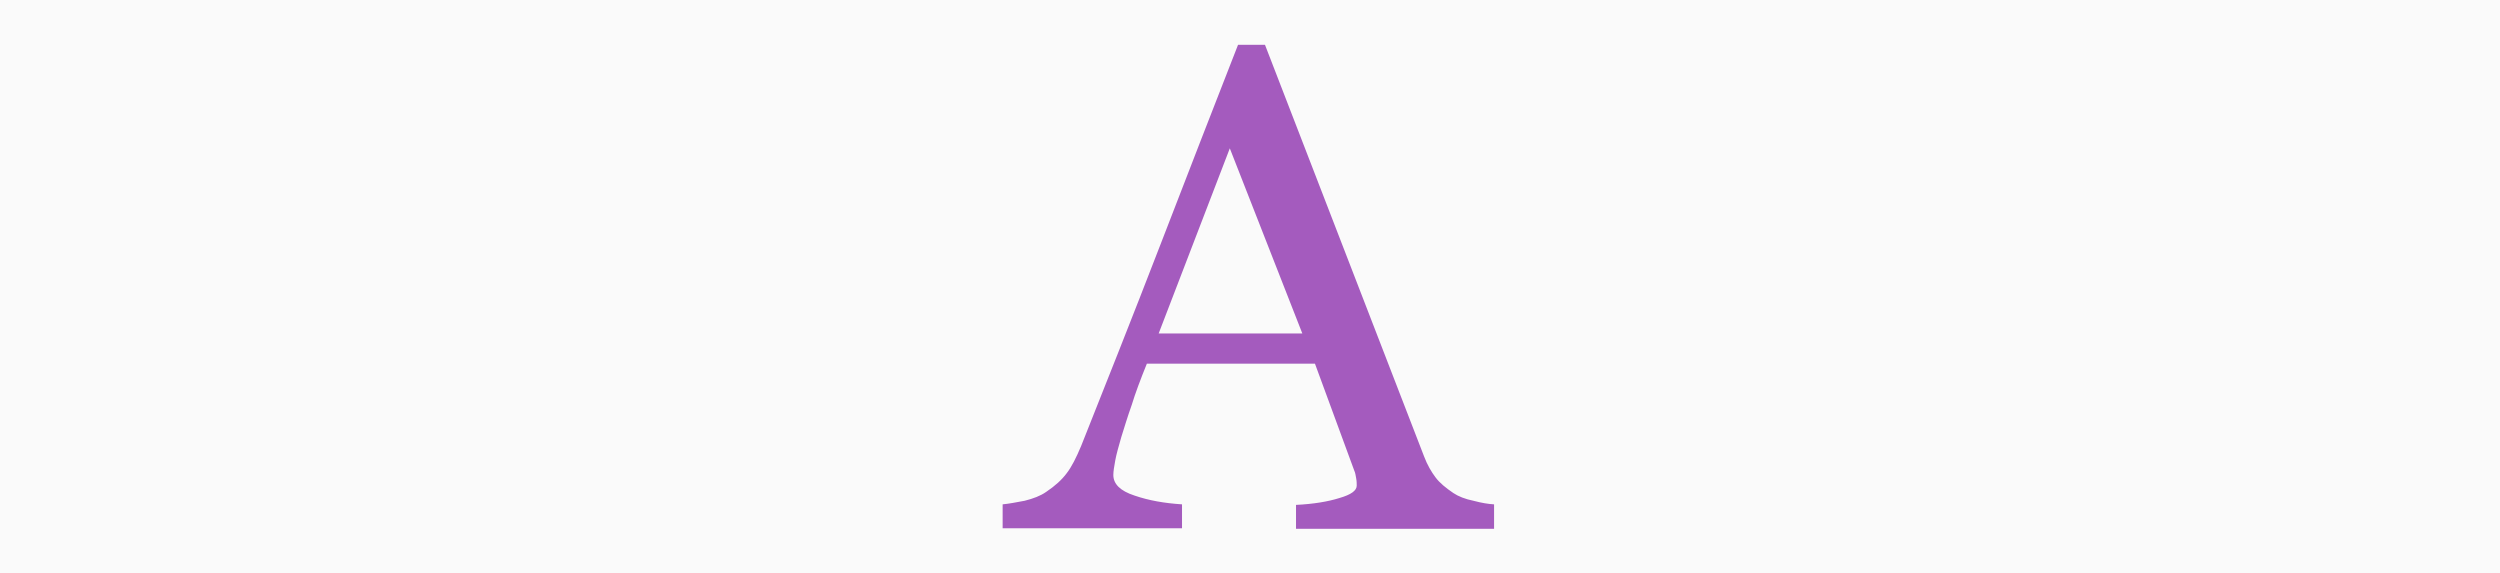
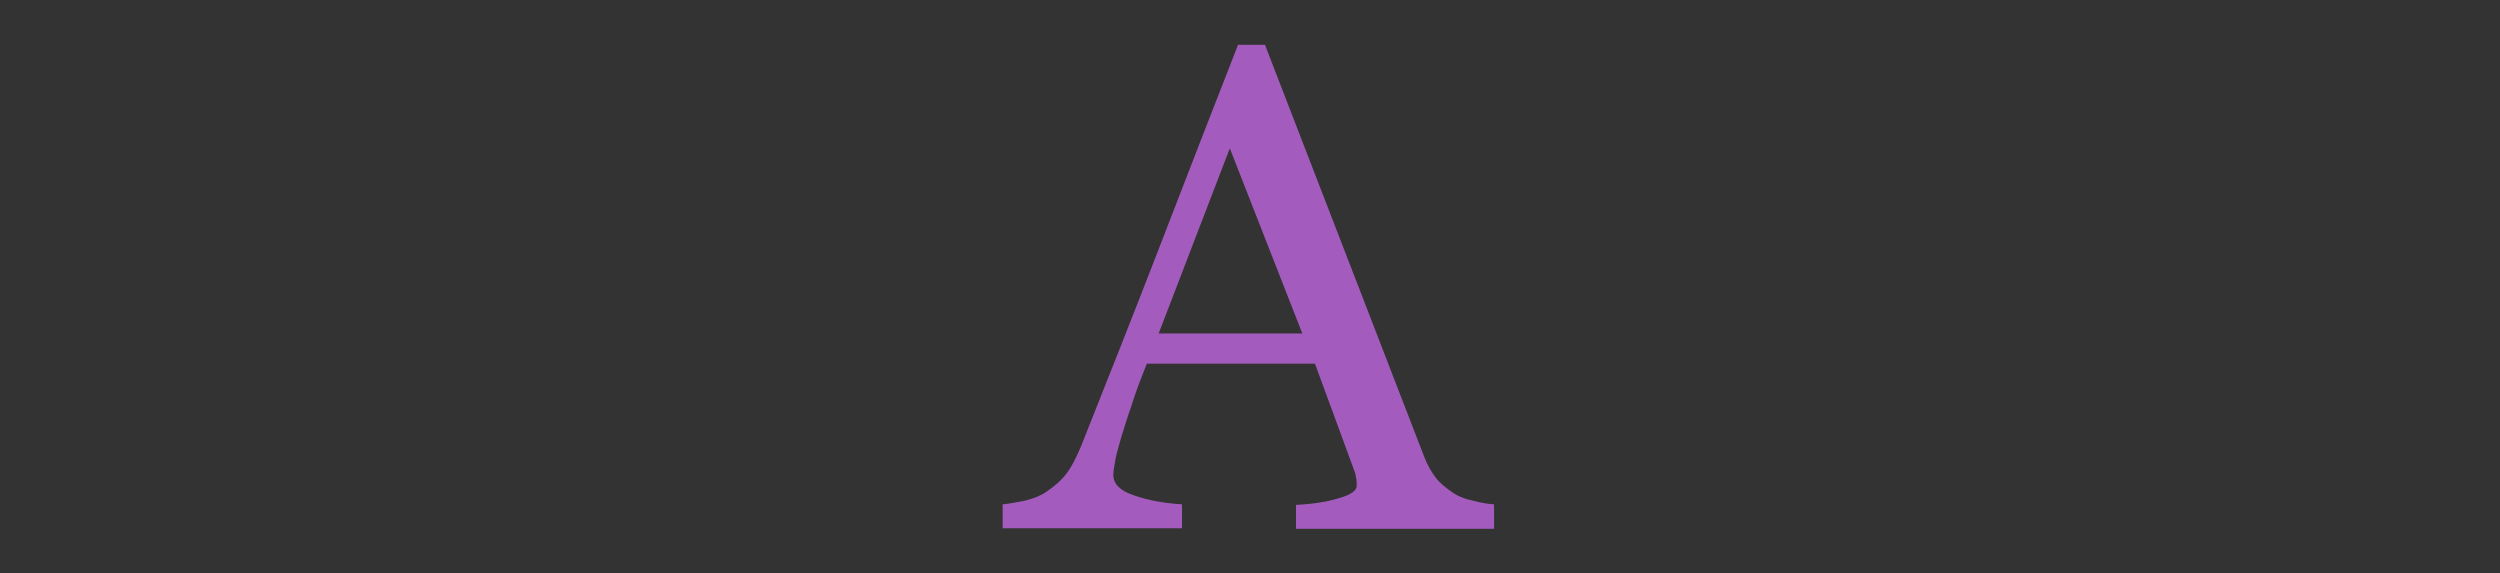
<svg xmlns="http://www.w3.org/2000/svg" version="1.1" id="Capa_1" x="0px" y="0px" viewBox="0 0 910.1 208.7" style="enable-background:new 0 0 910.1 208.7;" xml:space="preserve">
  <rect x="0" y="0" width="910.1" height="208.7" fill="#333333" stroke="none" />
  <style type="text/css">
	.st0{fill:#FAFAFA;stroke:#000000;stroke-miterlimit:10;}
	.st1{fill:#A45BBE;}
</style>
-   <rect x="-12" y="-9.1" class="st0" width="937" height="226.9" />
  <path class="st1" d="M544,192.5h-72.2v-8.7c6.3-0.3,11.7-1.2,15.8-2.5c4.2-1.2,6.3-2.7,6.3-4.5c0-0.7,0-1.7-0.2-2.7s-0.3-2-0.7-2.8  l-14.3-38.9h-61.2c-2.3,5.7-4.2,10.7-5.5,15c-1.5,4.2-2.7,8.2-3.8,11.7c-1,3.5-1.8,6.3-2.2,8.5s-0.7,4-0.7,5.3  c0,3.3,2.5,5.8,7.7,7.5c5.2,1.8,11,2.8,17.3,3.2v8.7H365v-8.7c2.2-0.2,4.8-0.7,8-1.3c3.2-0.8,5.8-1.8,7.8-3.2  c3.3-2.2,5.8-4.5,7.5-6.8c1.8-2.3,3.5-5.7,5.3-10c8.7-21.9,18.4-46.2,28.9-73.4s19.9-51.4,28.2-72.6h9.8l57.9,149.8  c1.2,3.2,2.7,5.7,4.2,7.7s3.7,3.8,6.5,5.7c1.8,1.2,4.3,2.2,7.3,2.8c3,0.8,5.5,1.2,7.5,1.3v8.9L544,192.5L544,192.5z M474.1,121.4  L447.7,54l-25.9,67.4H474.1z" />
</svg>